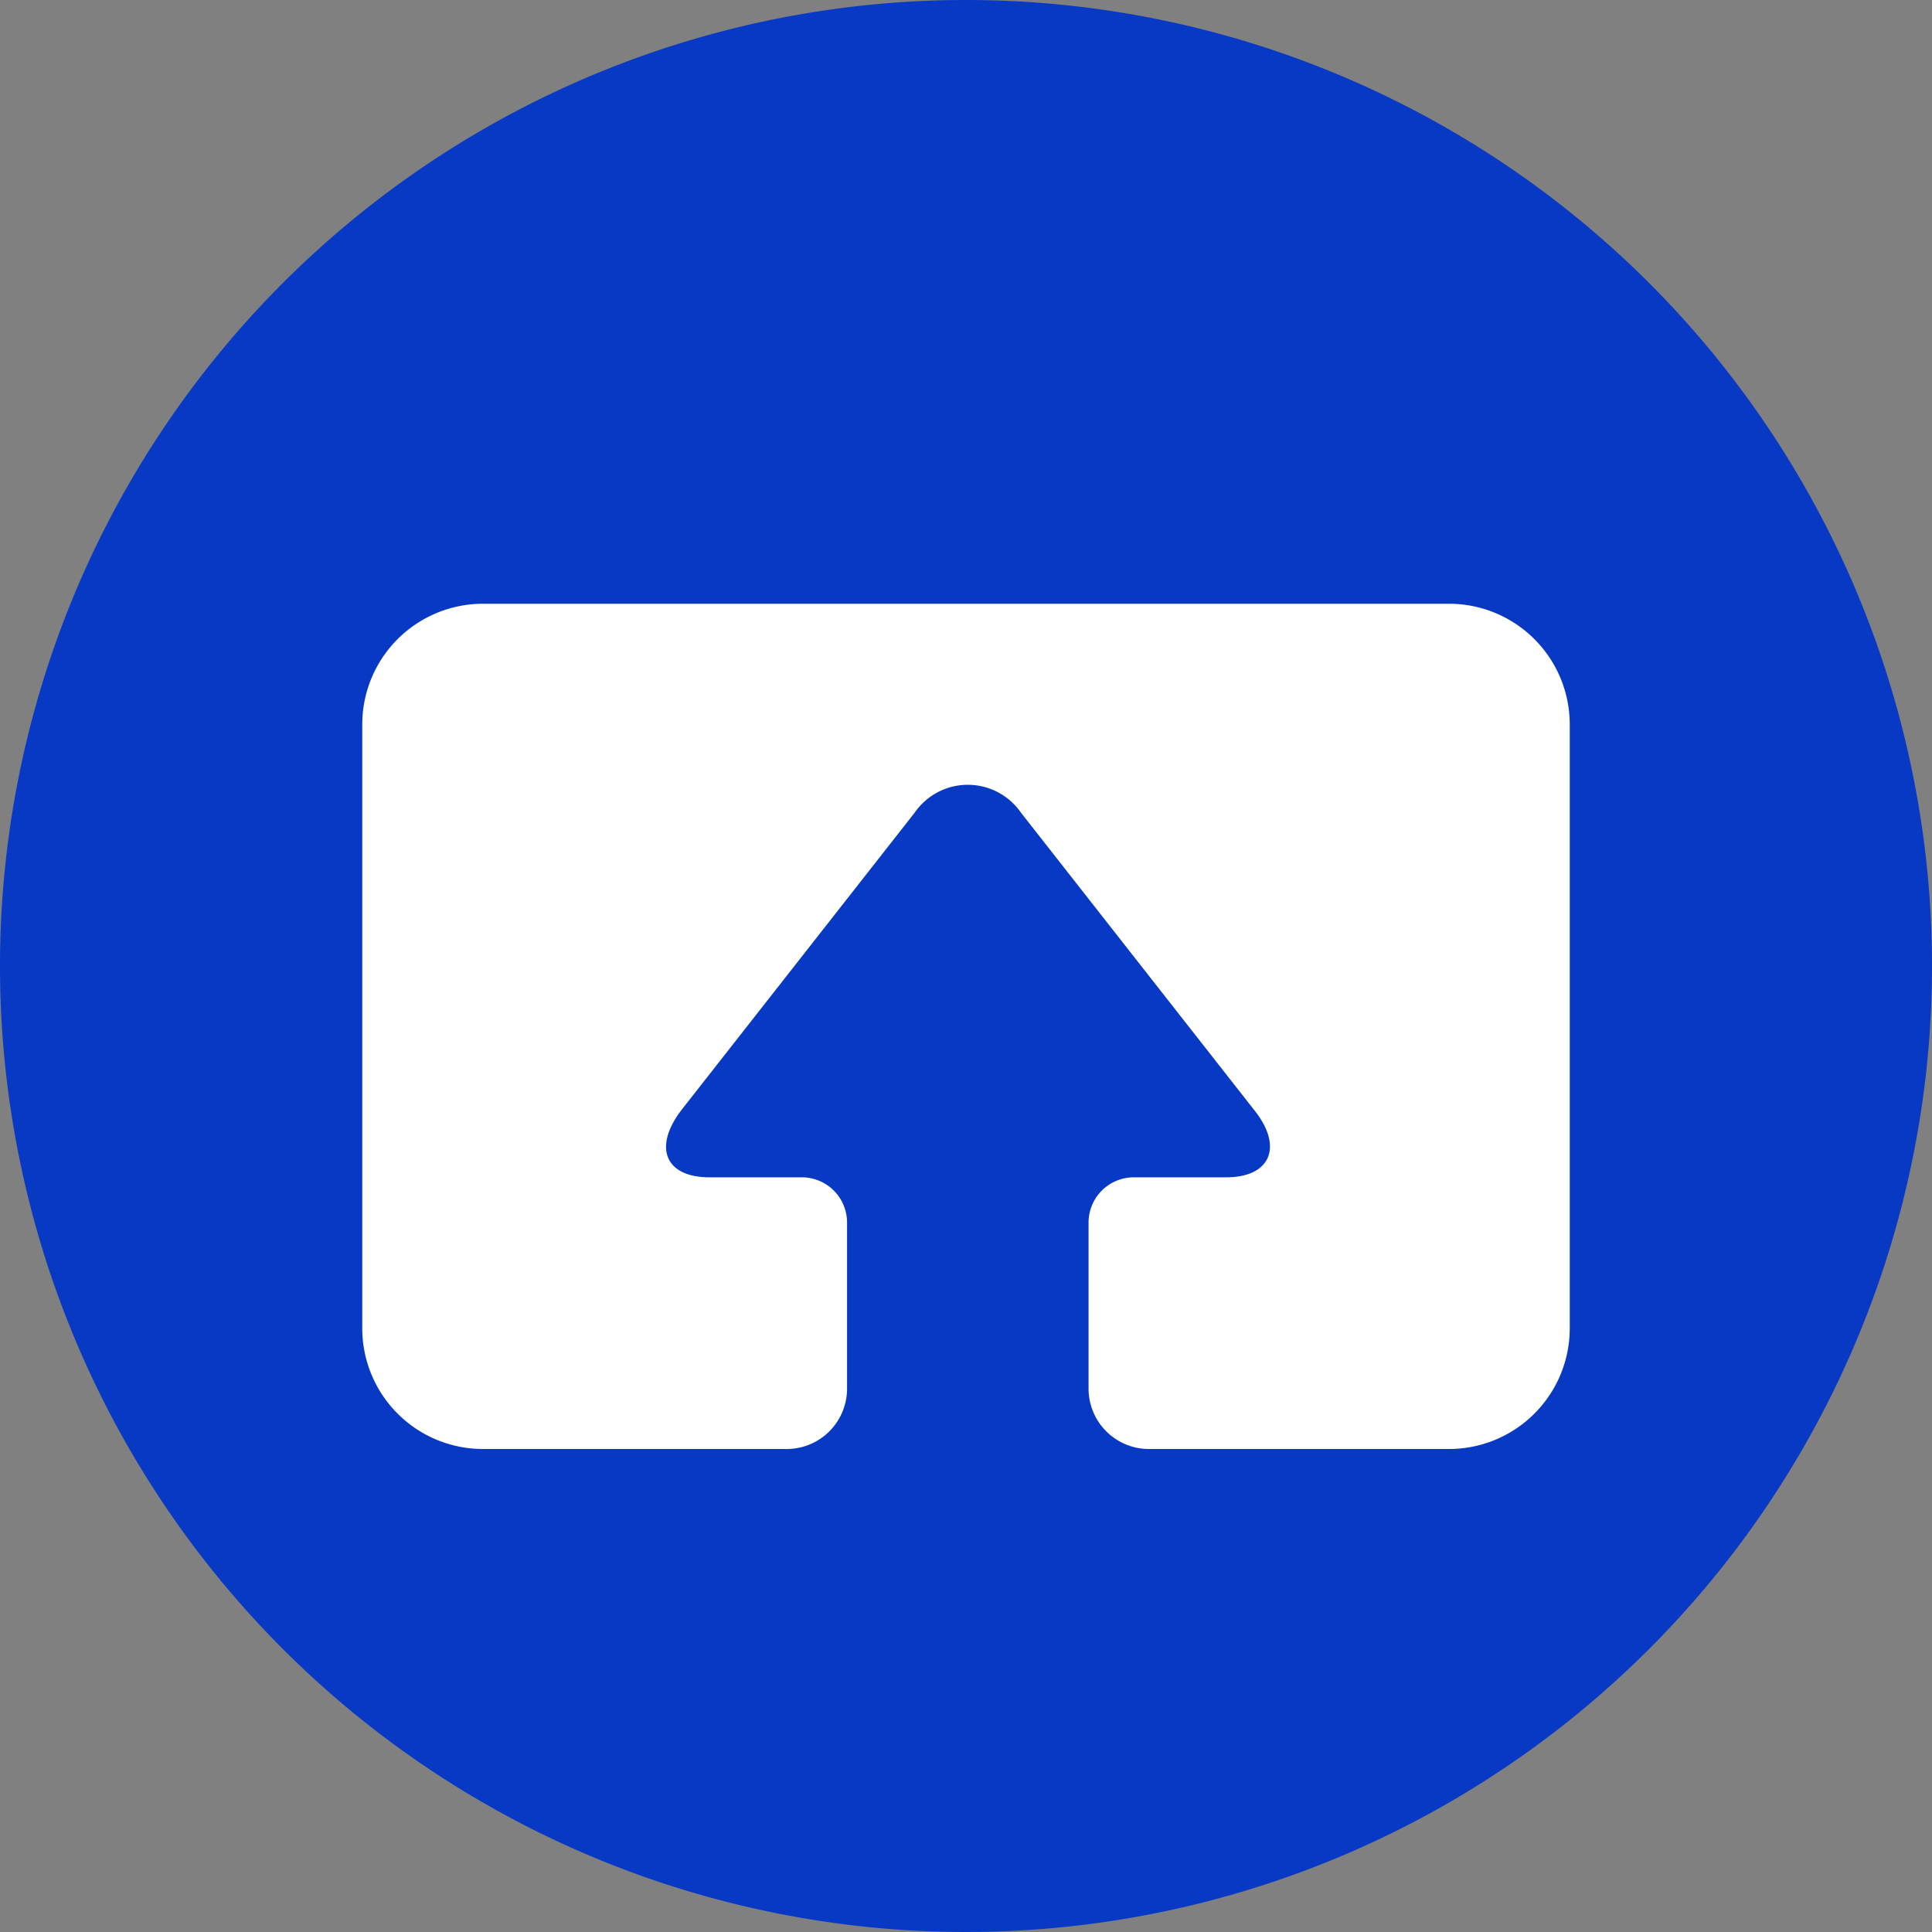
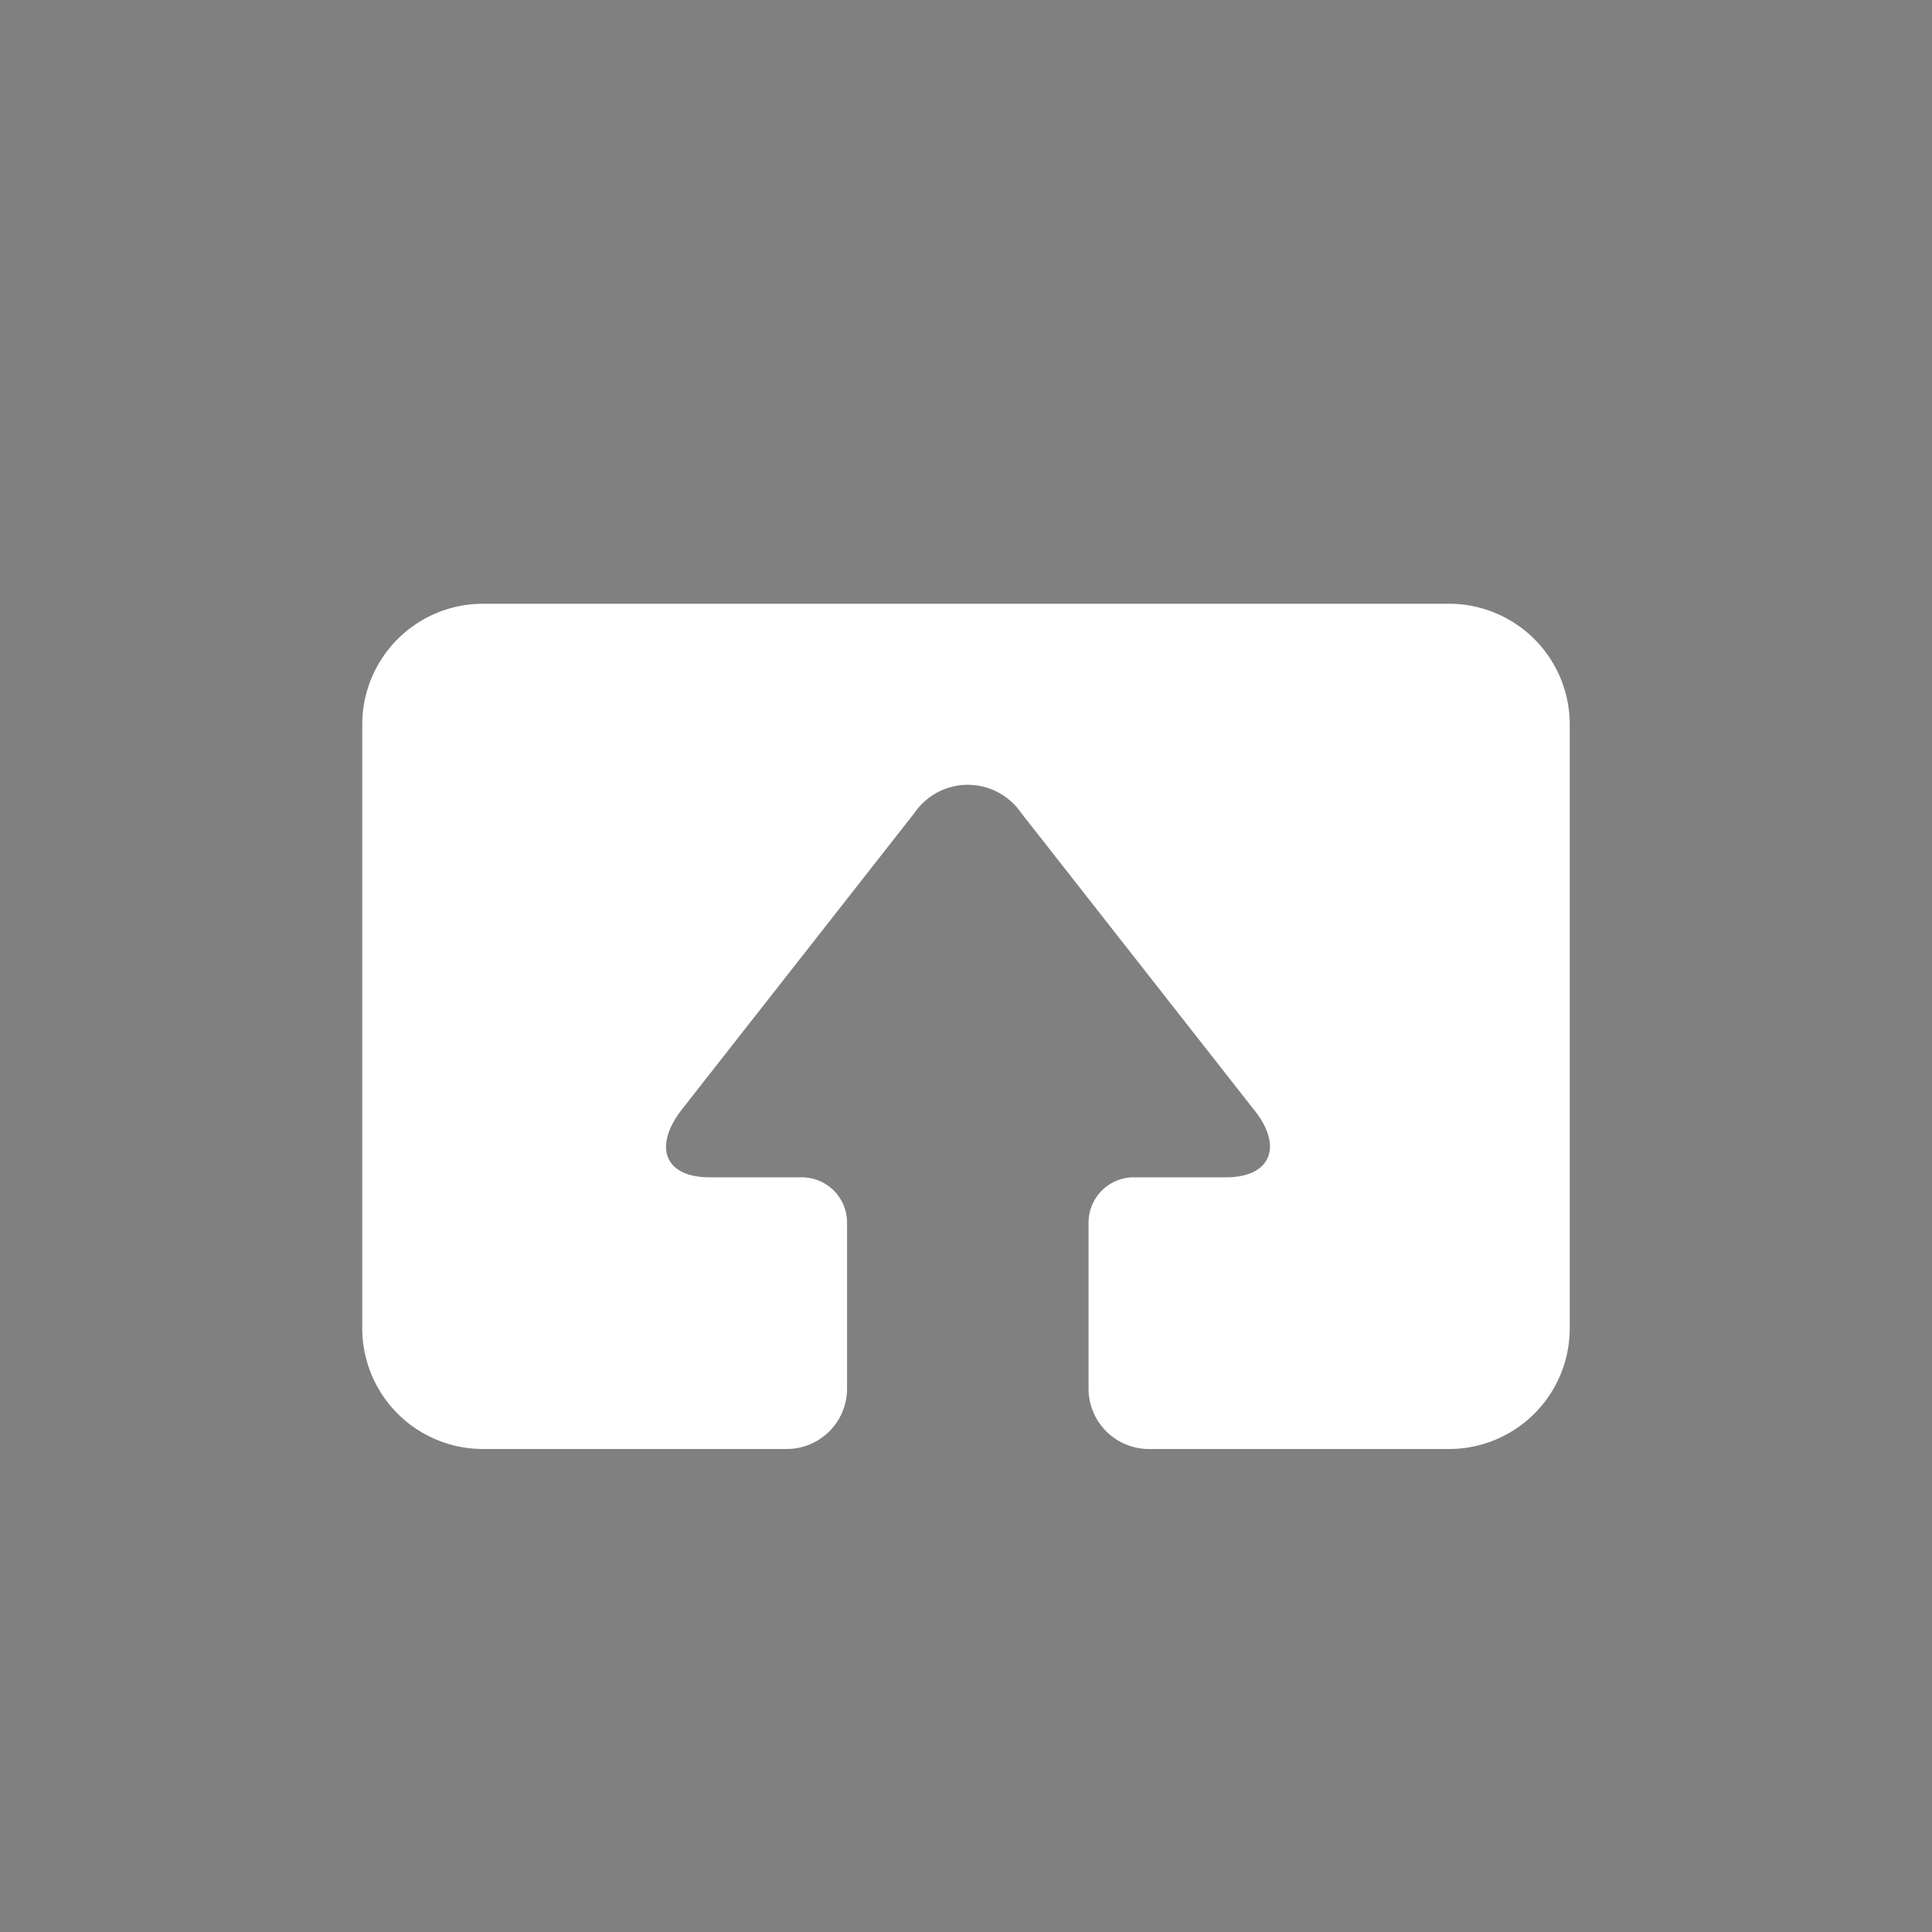
<svg xmlns="http://www.w3.org/2000/svg" viewBox="0 0 64 64">
  <rect x="0" y="0" width="64" height="64" fill="#808080" stroke="none" />
  <title>icon-4</title>
-   <path d="M32,0A32,32,0,1,0,64,32,32,32,0,0,0,32,0Z" transform="translate(0)" style="fill:#0839c4" />
  <path d="M16,20a4,4,0,0,0-4,4V44a4,4,0,0,0,4,4H26.06a2,2,0,0,0,2-2V40.5a1.5,1.5,0,0,0-1.5-1.5H23.5c-1.47,0-1.88-1-.91-2.25l7.71-9.83a2.14,2.14,0,0,1,3.52,0l7.71,9.83c1,1.23.56,2.25-.91,2.25H37.56a1.5,1.5,0,0,0-1.5,1.5V46a2,2,0,0,0,2,2H48a4,4,0,0,0,4-4V24a4,4,0,0,0-4-4H16Z" transform="translate(0)" style="fill:#fff" />
</svg>